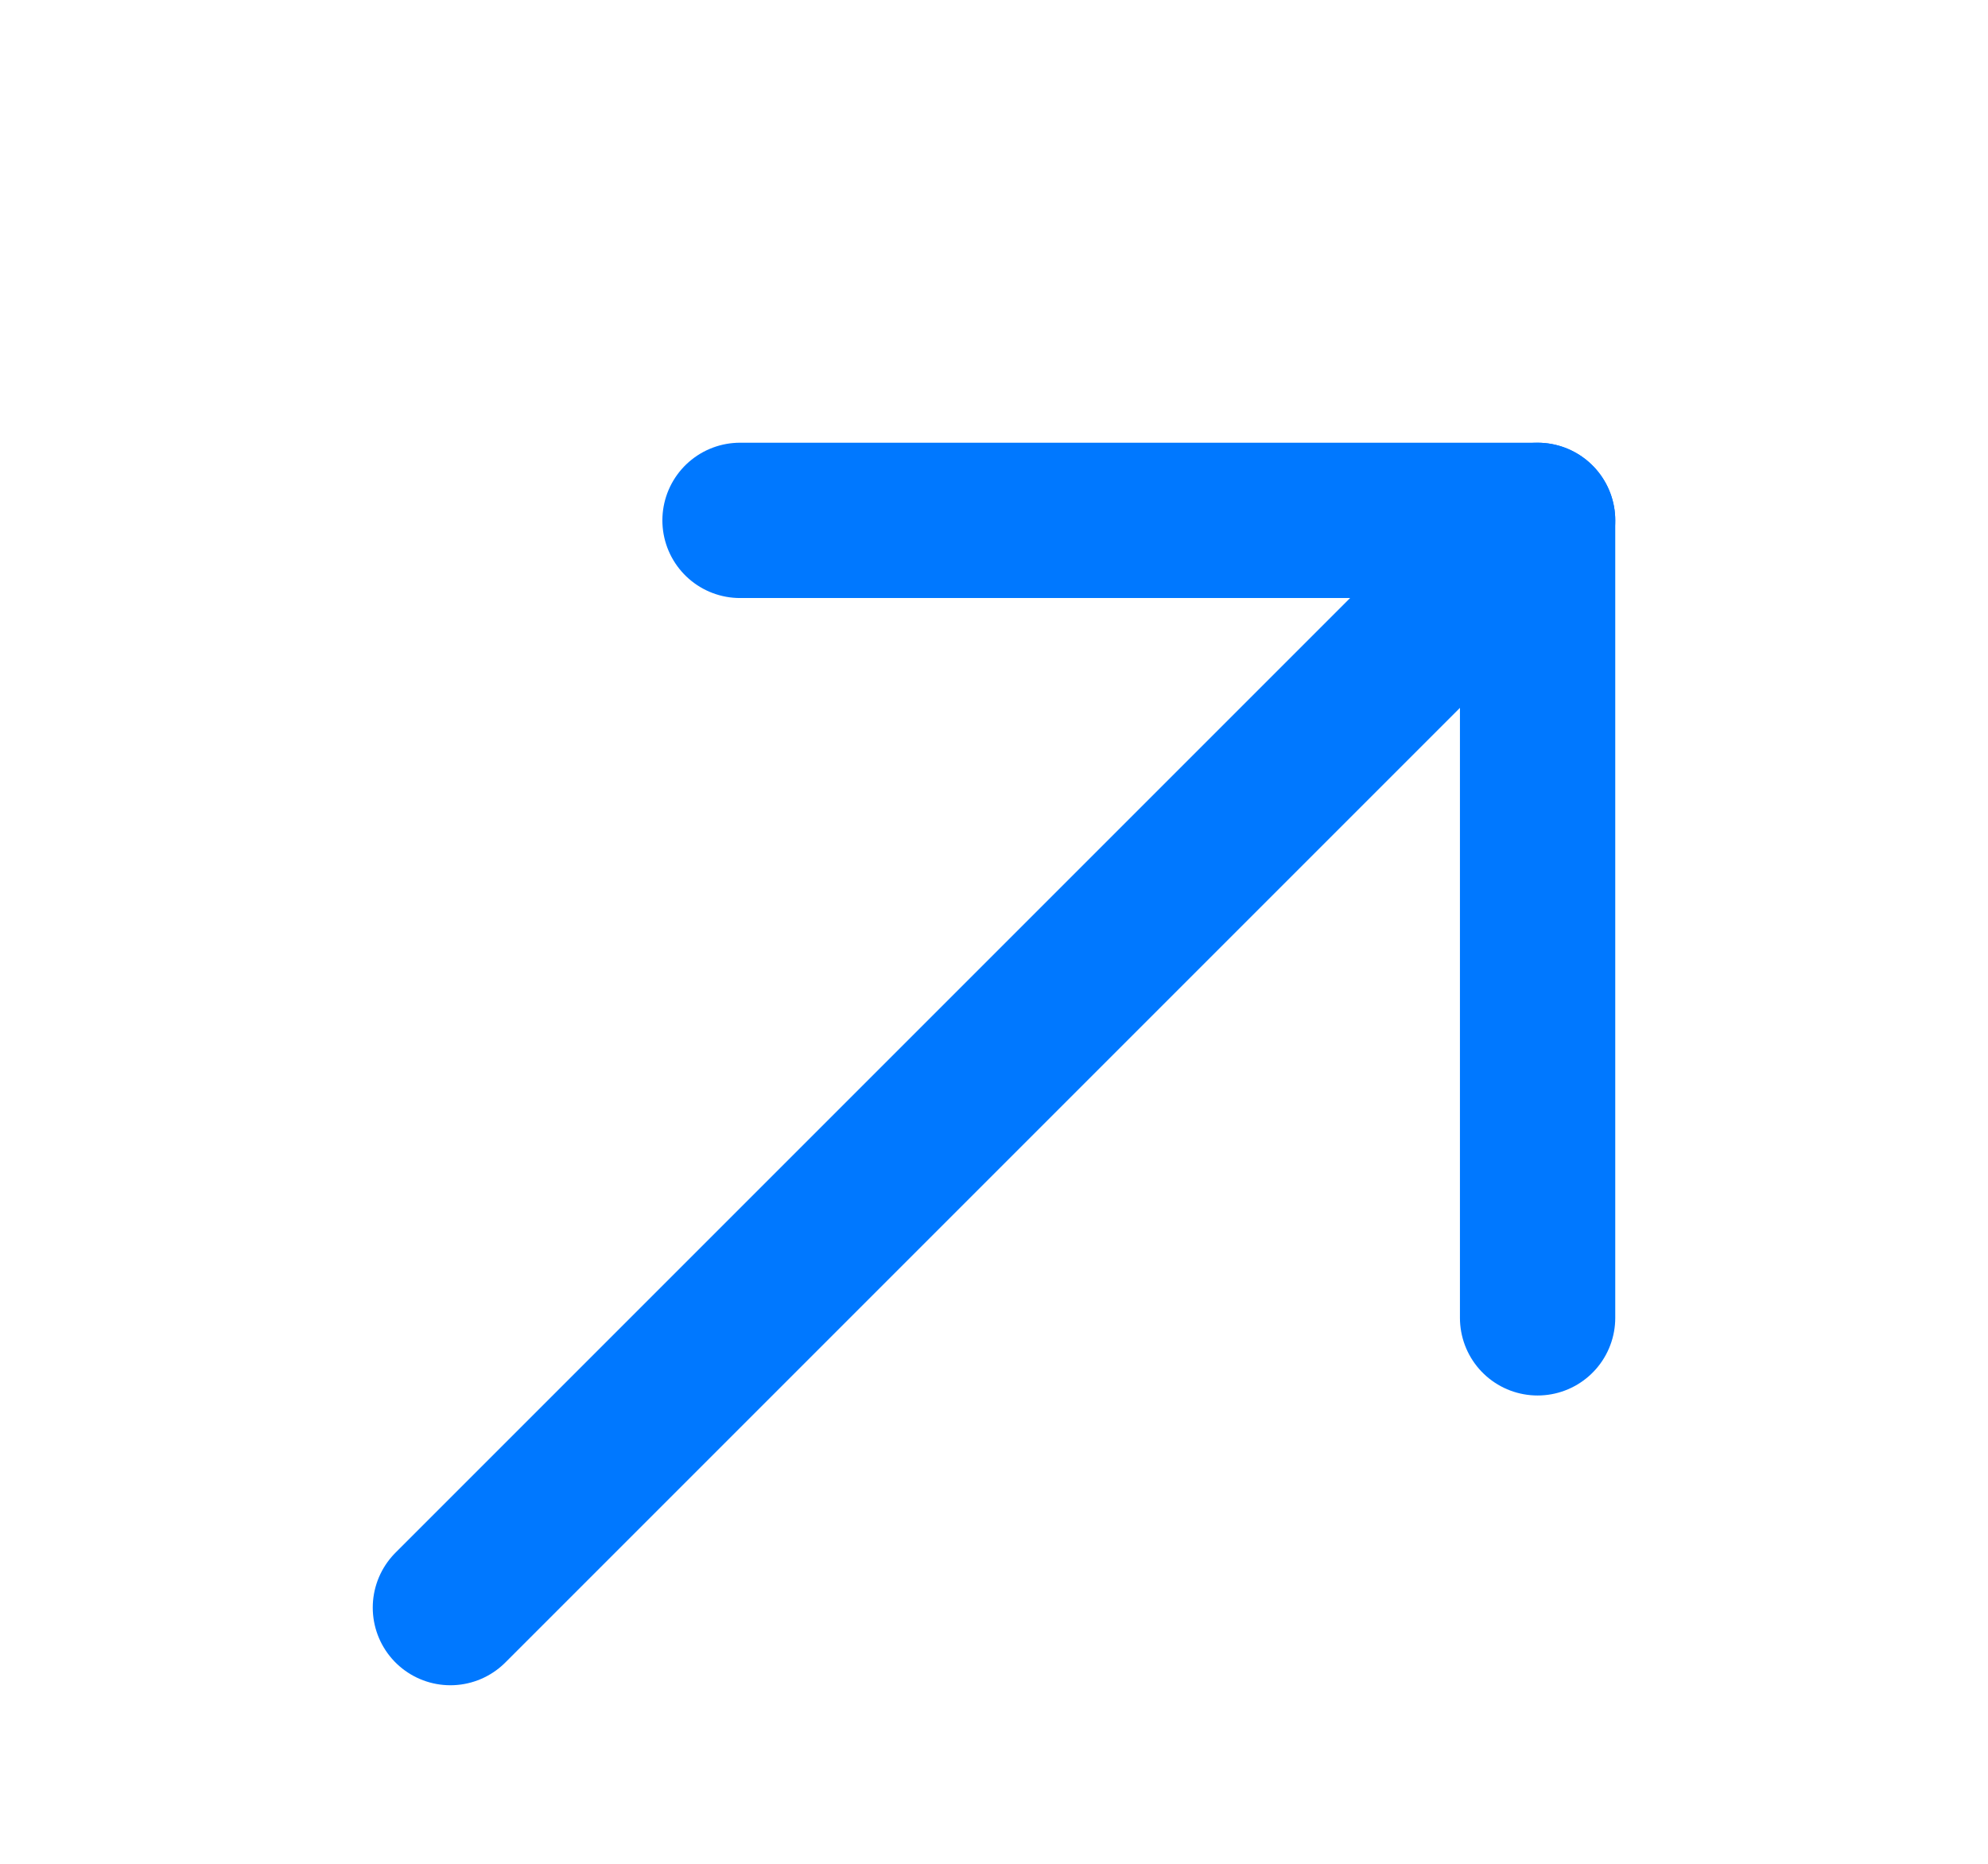
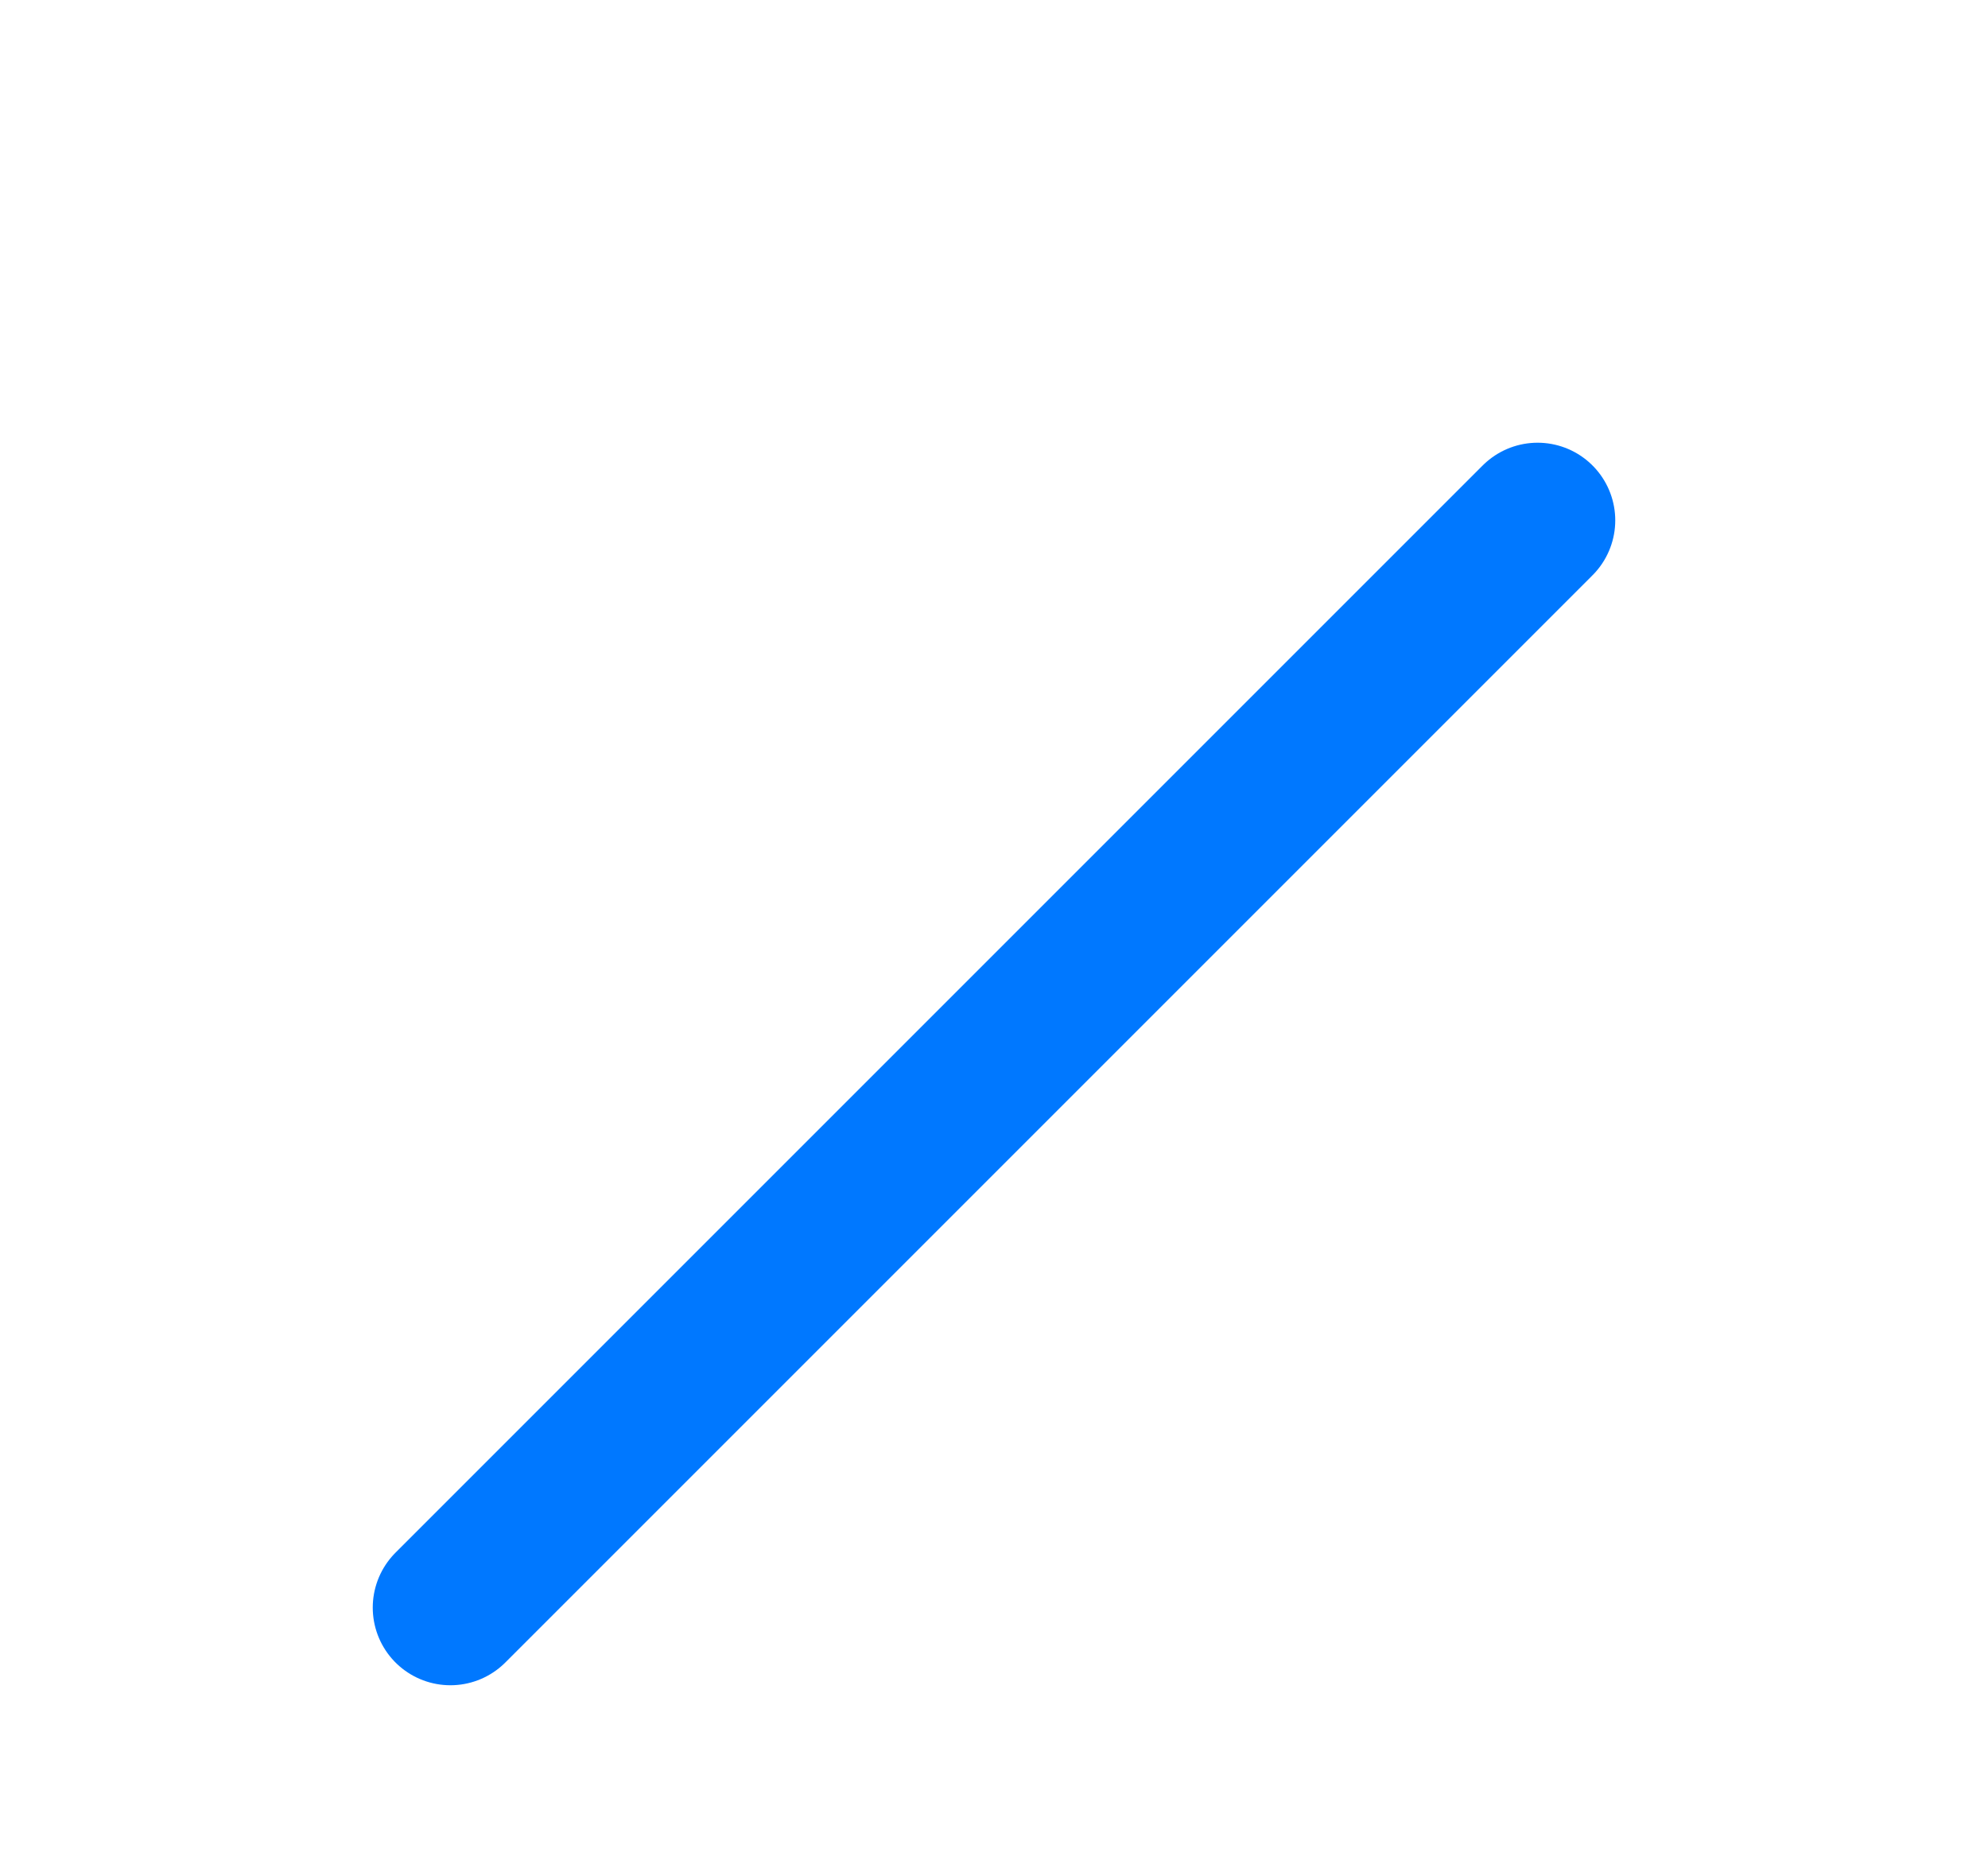
<svg xmlns="http://www.w3.org/2000/svg" width="16" height="15" viewBox="0 0 16 15" fill="none">
  <path d="M12.375 4.188L3.625 12.938" stroke="#0078FF" stroke-width="1.25" stroke-miterlimit="10" stroke-linecap="round" stroke-linejoin="round" />
-   <path d="M12.375 10.606V4.188H5.956" stroke="#0078FF" stroke-width="1.25" stroke-miterlimit="10" stroke-linecap="round" stroke-linejoin="round" />
</svg>